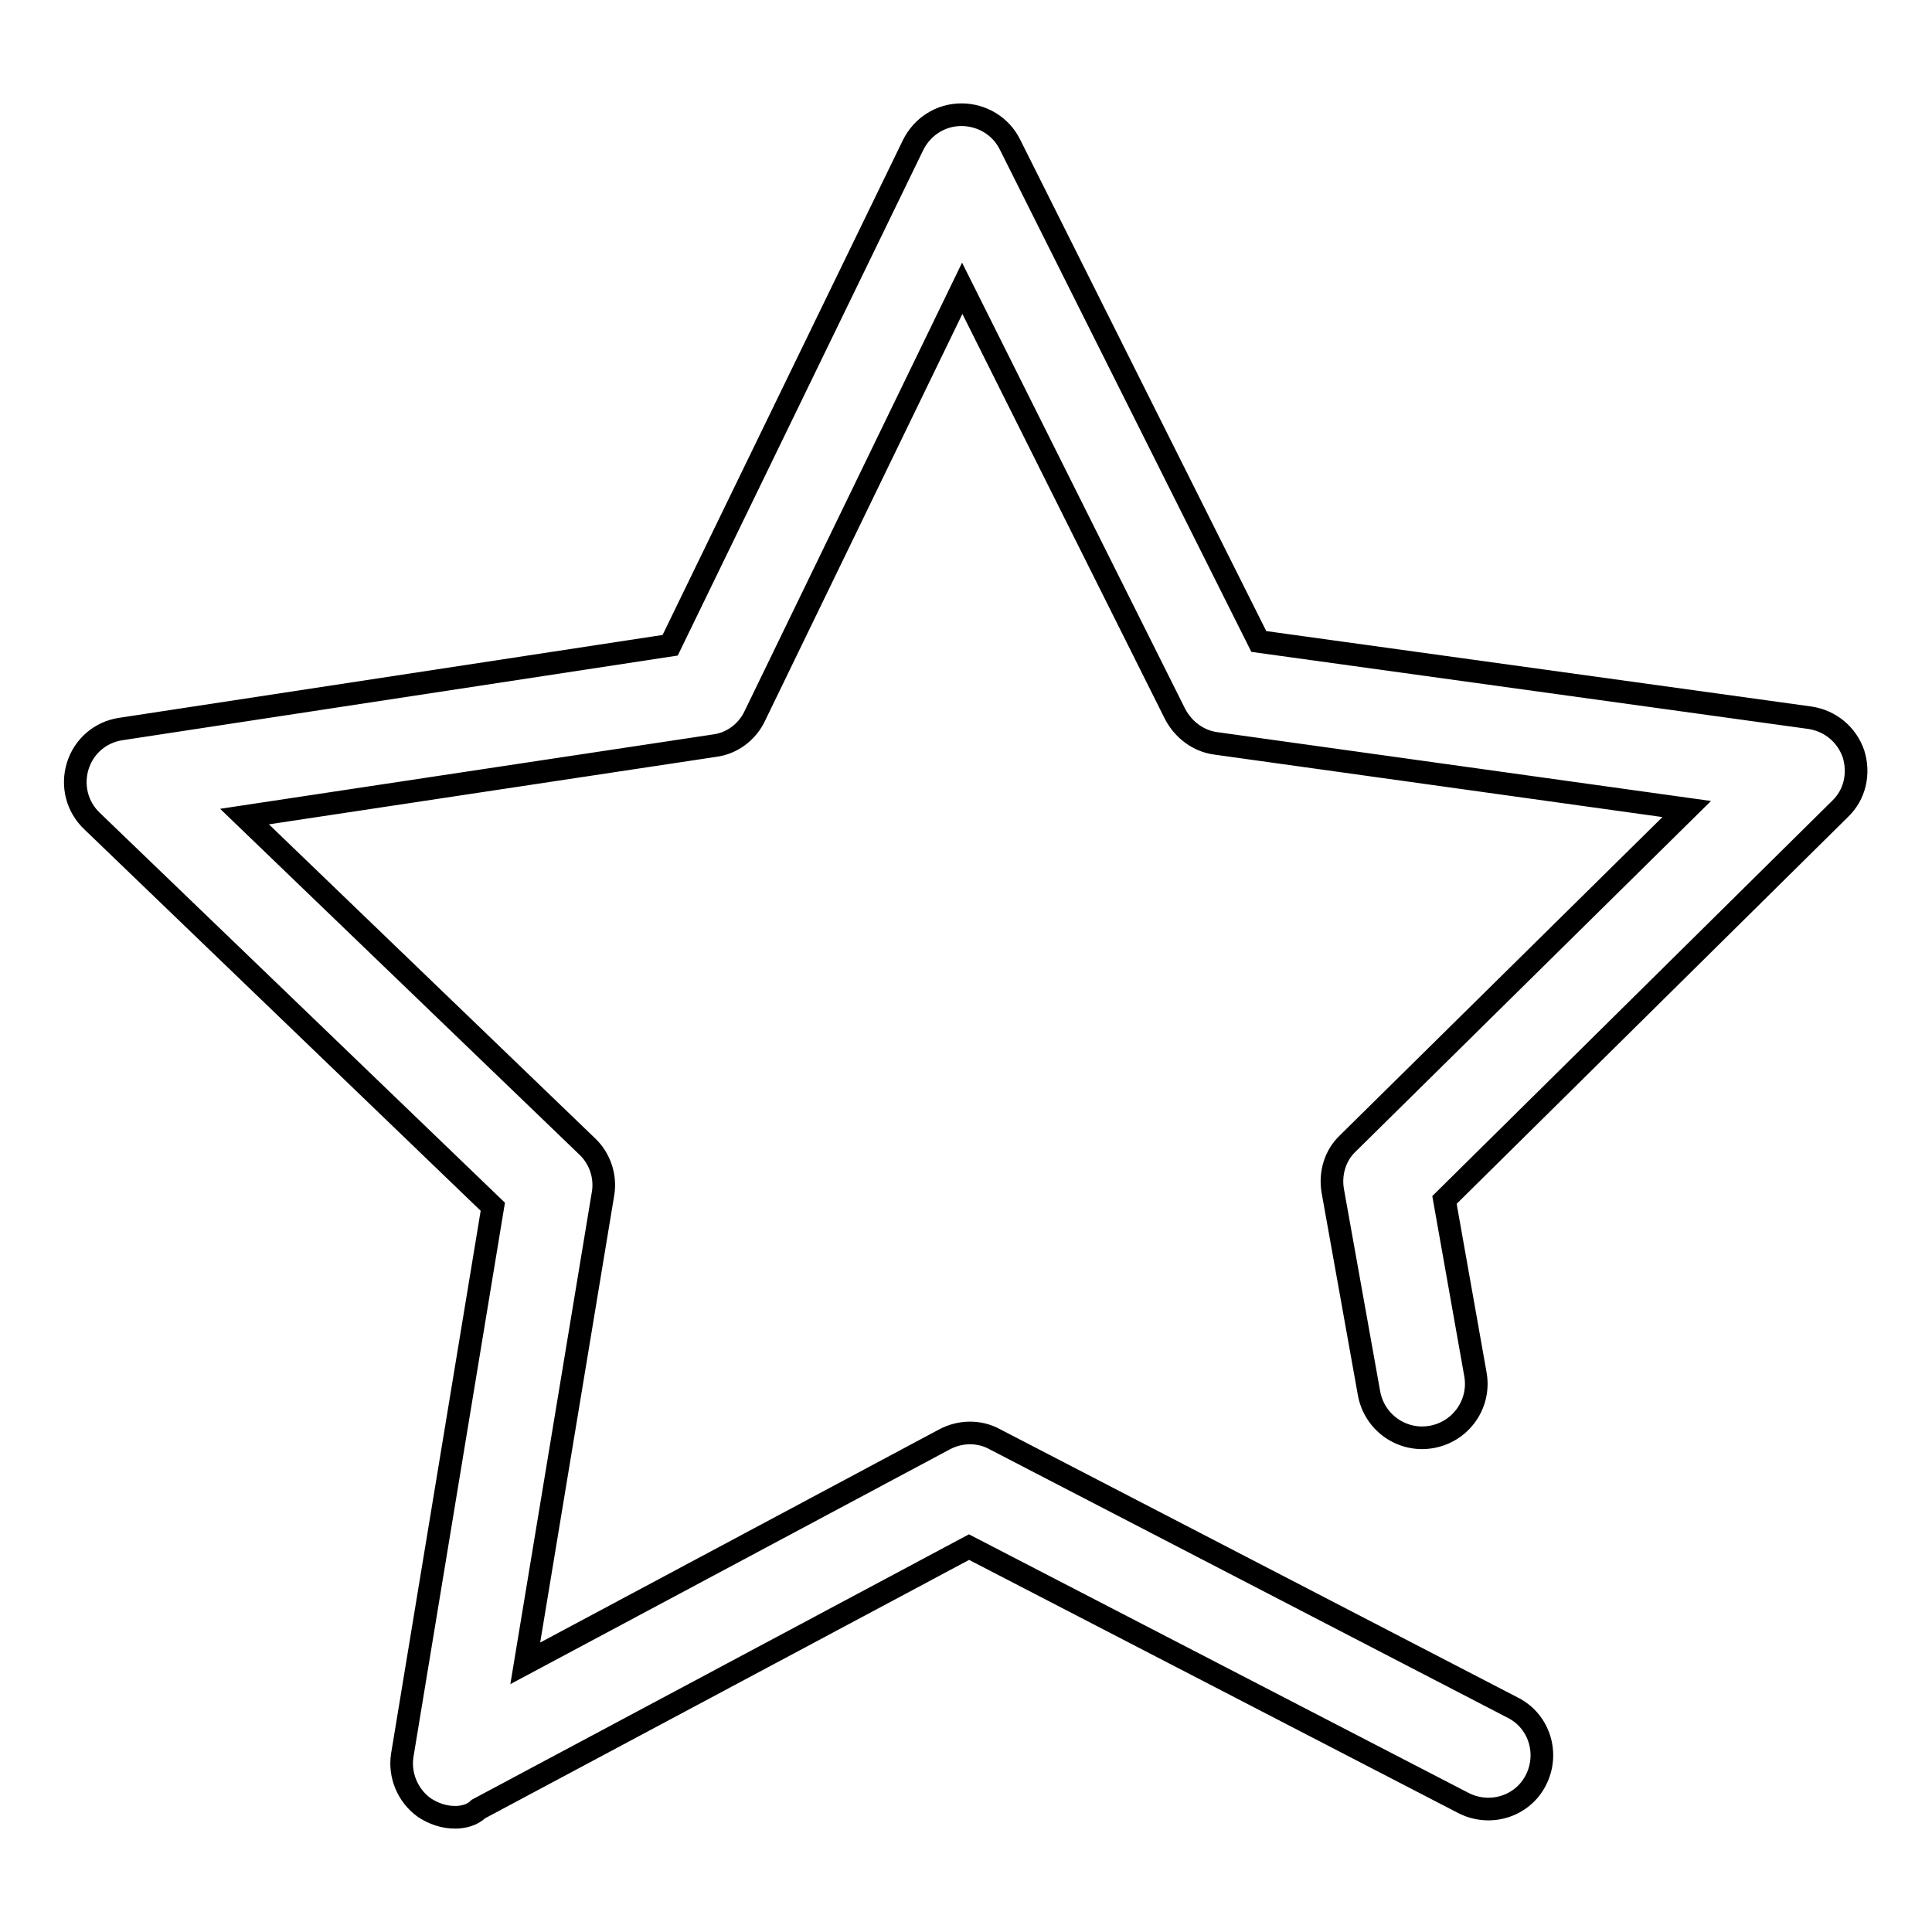
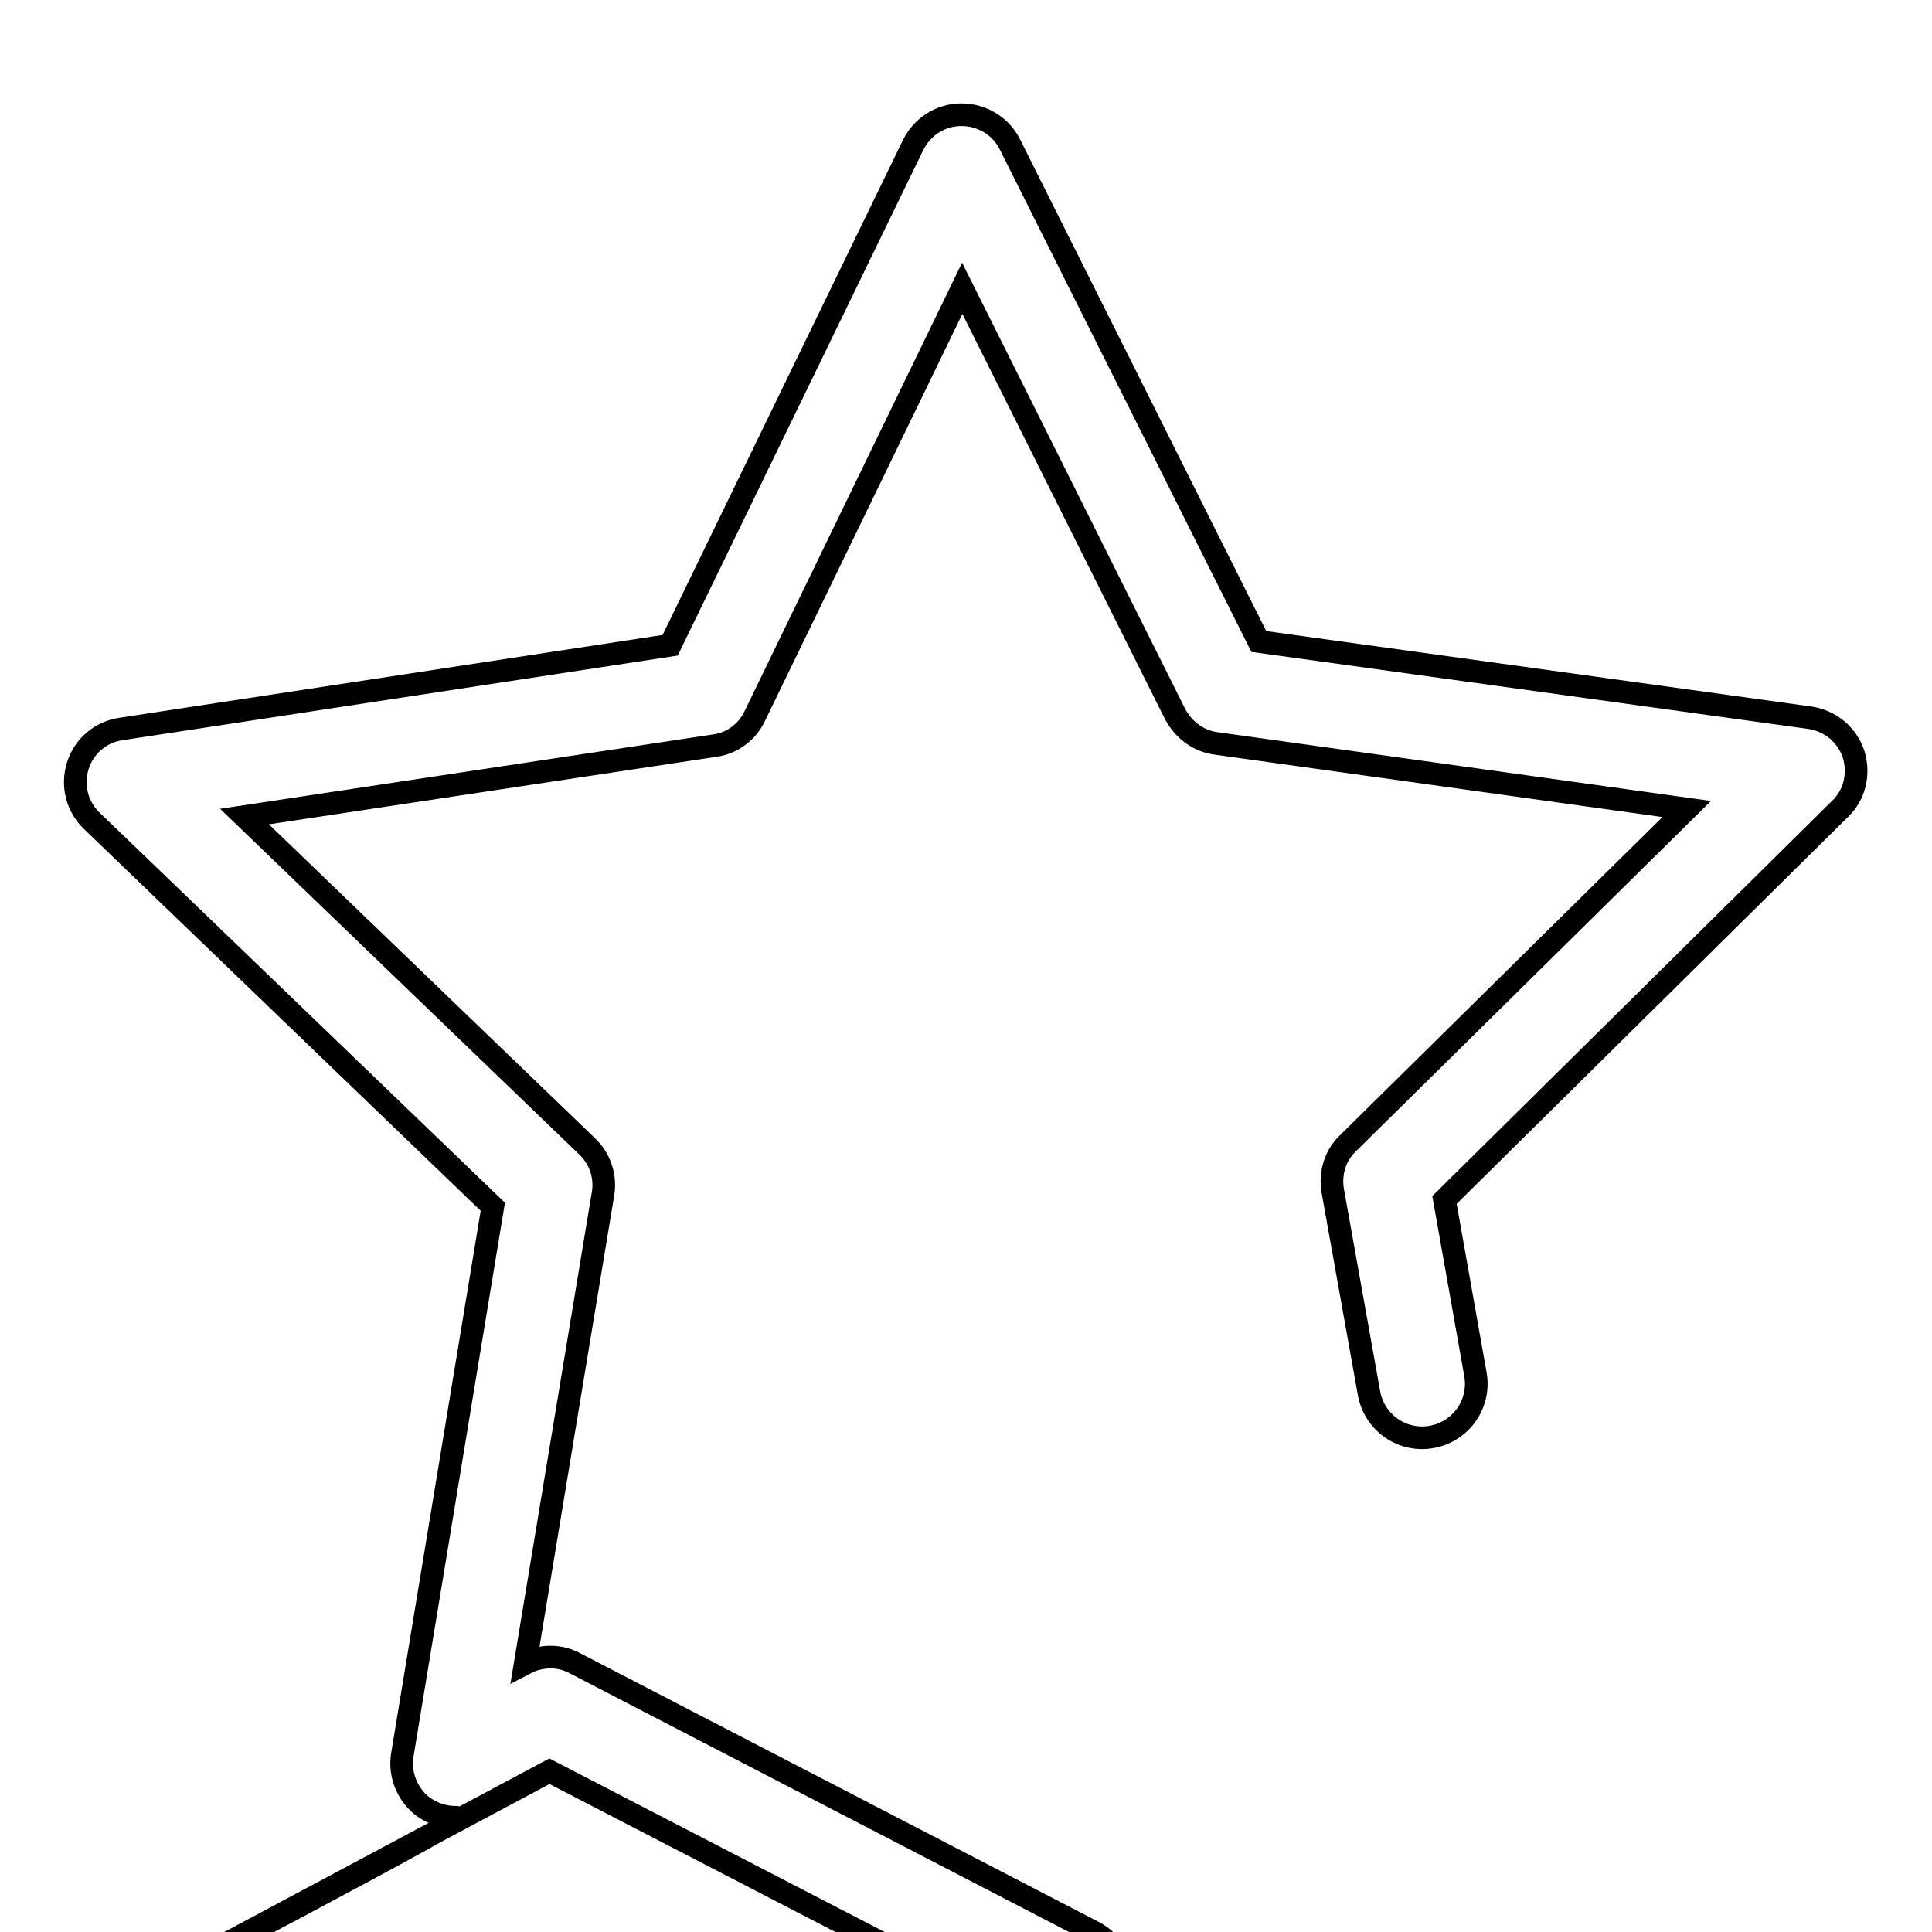
<svg xmlns="http://www.w3.org/2000/svg" version="1.1" x="0px" y="0px" viewBox="0 0 256 256" enable-background="new 0 0 256 256" xml:space="preserve">
  <g>
    <g>
-       <path stroke-width="3" fill-opacity="0" stroke="#000000" d="M60.3,240.8c-1.5,0-2.9-0.5-4.1-1.3c-2.2-1.6-3.3-4.3-2.9-6.9l12-72.7l-53.1-51.1c-2-1.9-2.7-4.7-1.9-7.3c0.8-2.6,3-4.5,5.7-4.9l72.8-11.1l32.2-66.3c1.2-2.4,3.6-4,6.4-4c0,0,0,0,0,0c2.7,0,5.2,1.5,6.4,3.9l33,65.9l73,10.1c2.7,0.4,4.9,2.2,5.8,4.8c0.8,2.6,0.2,5.4-1.8,7.3L191.4,159l4.1,23.1c0.7,3.9-1.9,7.6-5.8,8.3c-3.9,0.7-7.6-1.9-8.3-5.8l-4.8-26.8c-0.4-2.3,0.3-4.7,2-6.3l44.9-44.3l-62.4-8.7c-2.3-0.3-4.3-1.8-5.4-3.9l-28.2-56.4l-27.5,56.7c-1,2.1-3,3.6-5.3,3.9l-62.3,9.4l45.4,43.7c1.7,1.6,2.5,4,2.1,6.3l-10.3,62.2l55.6-29.7c2.1-1.1,4.6-1.1,6.6,0l68.7,35.6c3.5,1.8,4.8,6.1,3,9.6c-1.8,3.5-6.1,4.8-9.6,3l-65.5-33.9l-65,34.7C62.6,240.5,61.4,240.8,60.3,240.8z" />
+       <path stroke-width="3" fill-opacity="0" stroke="#000000" d="M60.3,240.8c-1.5,0-2.9-0.5-4.1-1.3c-2.2-1.6-3.3-4.3-2.9-6.9l12-72.7l-53.1-51.1c-2-1.9-2.7-4.7-1.9-7.3c0.8-2.6,3-4.5,5.7-4.9l72.8-11.1l32.2-66.3c1.2-2.4,3.6-4,6.4-4c0,0,0,0,0,0c2.7,0,5.2,1.5,6.4,3.9l33,65.9l73,10.1c2.7,0.4,4.9,2.2,5.8,4.8c0.8,2.6,0.2,5.4-1.8,7.3L191.4,159l4.1,23.1c0.7,3.9-1.9,7.6-5.8,8.3c-3.9,0.7-7.6-1.9-8.3-5.8l-4.8-26.8c-0.4-2.3,0.3-4.7,2-6.3l44.9-44.3l-62.4-8.7c-2.3-0.3-4.3-1.8-5.4-3.9l-28.2-56.4l-27.5,56.7c-1,2.1-3,3.6-5.3,3.9l-62.3,9.4l45.4,43.7c1.7,1.6,2.5,4,2.1,6.3l-10.3,62.2c2.1-1.1,4.6-1.1,6.6,0l68.7,35.6c3.5,1.8,4.8,6.1,3,9.6c-1.8,3.5-6.1,4.8-9.6,3l-65.5-33.9l-65,34.7C62.6,240.5,61.4,240.8,60.3,240.8z" />
    </g>
  </g>
</svg>